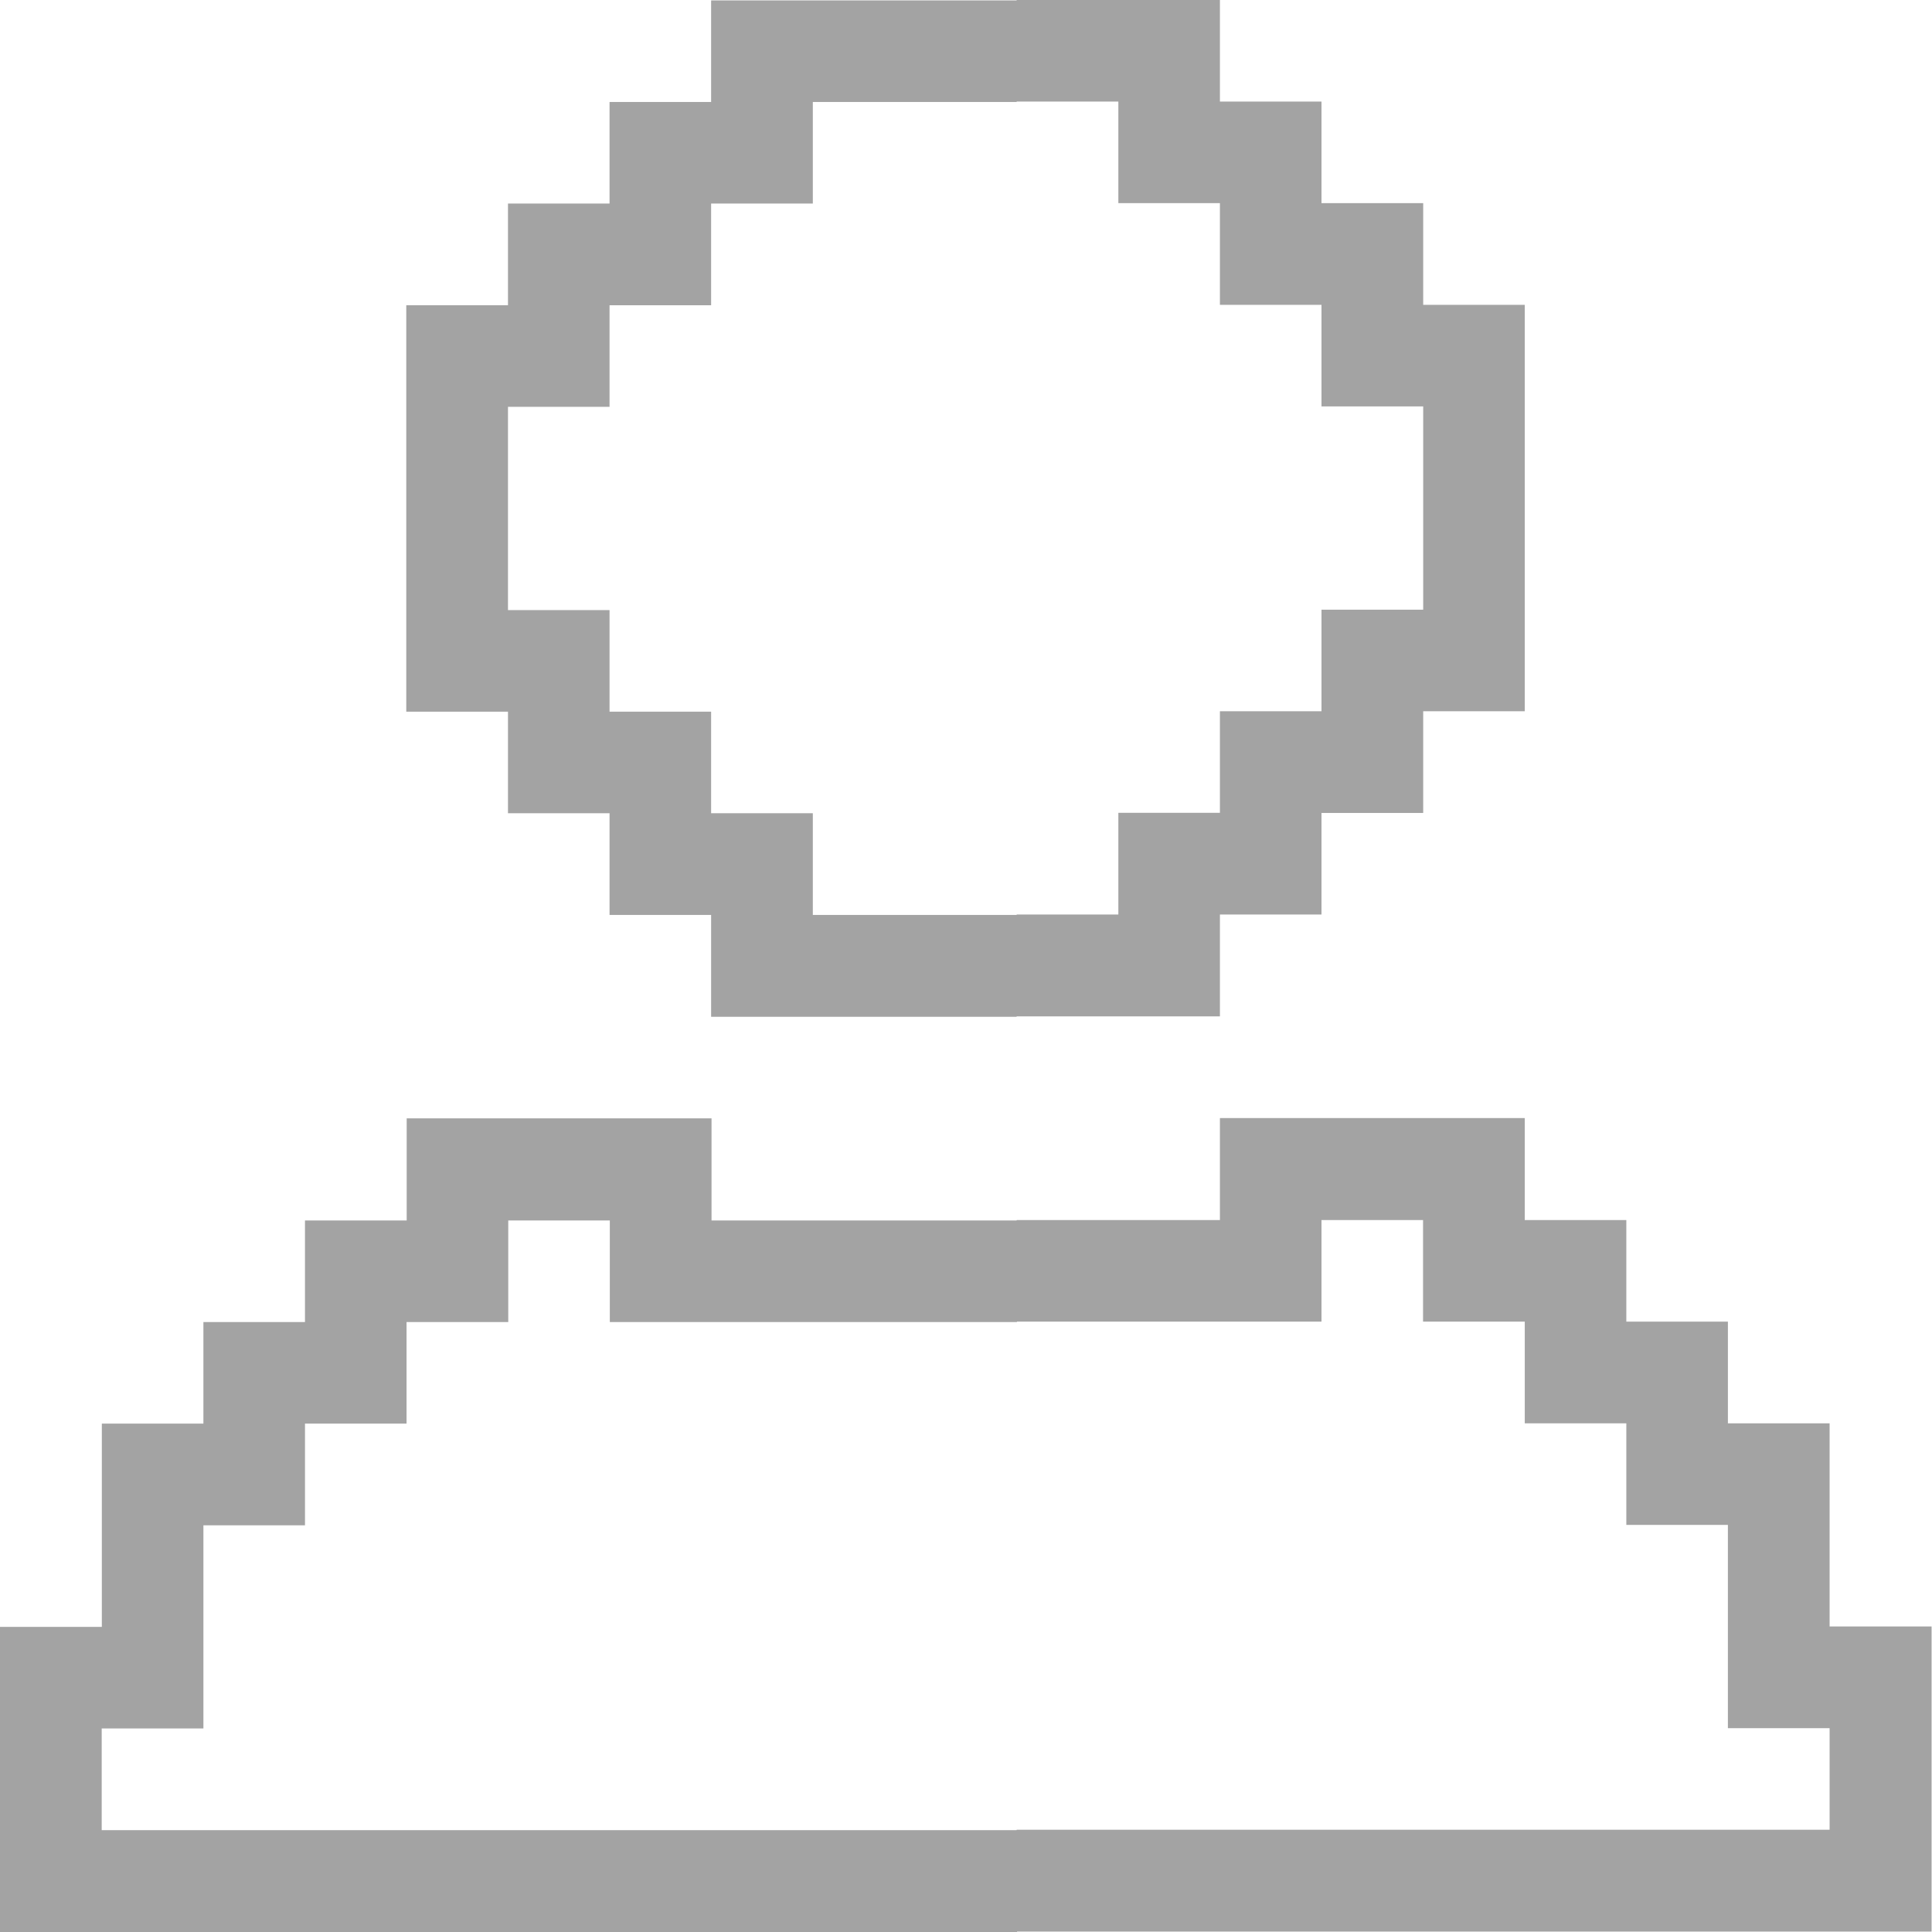
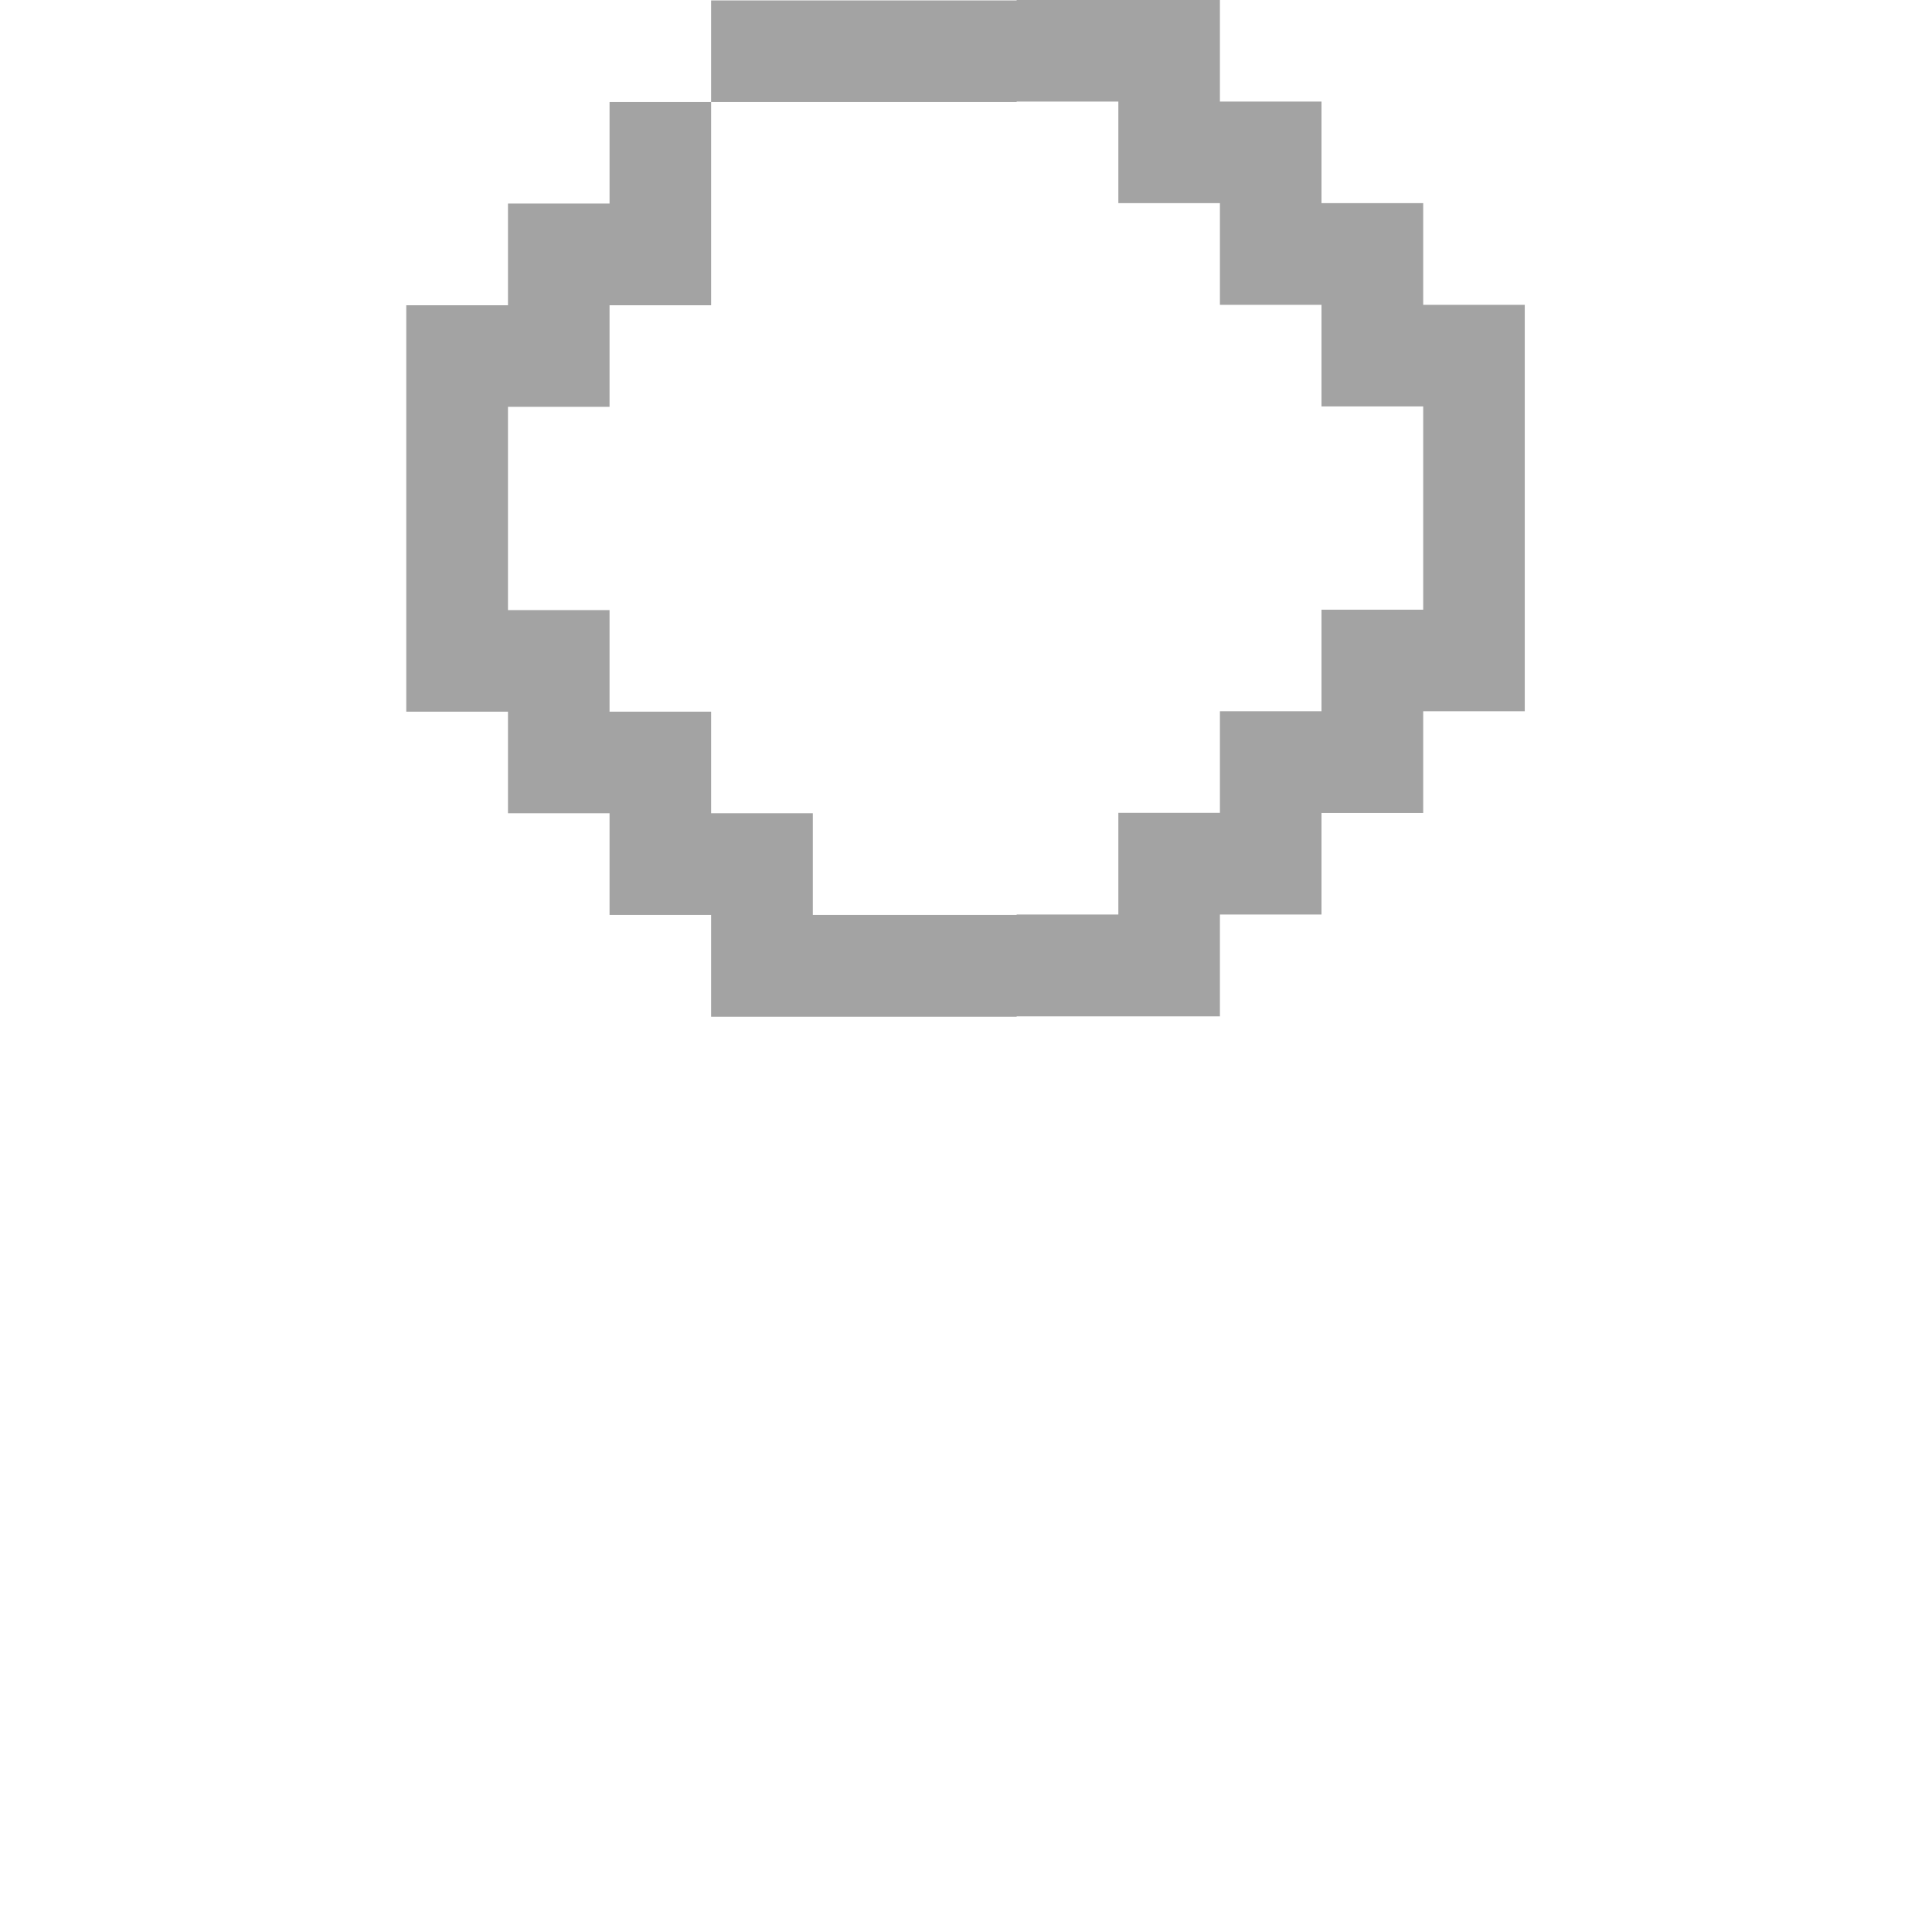
<svg xmlns="http://www.w3.org/2000/svg" width="14" height="14" viewBox="0 0 14 14" fill="none">
-   <path d="M13.258 11.786V10.314H12.521V9.577H11.785V8.841H11.049V8.102H8.84V8.841H7.367V8.844H5.156V8.104H2.947V8.844H2.21V9.58H1.474V10.316H0.738V11.789H0V14H7.37V13.997H13.997V11.786H13.258ZM13.258 13.259H7.367V13.262H0.737V12.525H1.474V11.053H2.21V10.316H2.946V9.58H3.683V8.844H4.419V9.58H7.369V9.577H9.576V8.841H10.312V9.577H11.049V10.314H11.785V11.05H12.521V12.523H13.258L13.258 13.259Z" fill="#A3A3A3" />
-   <path d="M10.313 2.209V1.472H9.576V0.736H8.84V0H7.367V0.003H5.153V0.739H4.417V1.475H3.681V2.212H2.944V5.157H3.681V5.893H4.417V6.63H5.153V7.368H7.367V7.365H8.84V6.627H9.576V5.891H10.313V5.154H11.049V2.209L10.313 2.209V2.209ZM10.313 3.681V4.418H9.576V5.154H8.84V5.89H8.104V6.627H7.367V6.63H5.89V5.893H5.153V5.157H4.417V4.421H3.681V2.948H4.417V2.212H5.153V1.475H5.89V0.739H7.367V0.736H8.104V1.472H8.84V2.209H9.576V2.945H10.313V3.681Z" fill="#A3A3A3" />
+   <path d="M10.313 2.209V1.472H9.576V0.736H8.84V0H7.367V0.003H5.153V0.739H4.417V1.475H3.681V2.212H2.944V5.157H3.681V5.893H4.417V6.63H5.153V7.368H7.367V7.365H8.84V6.627H9.576V5.891H10.313V5.154H11.049V2.209L10.313 2.209V2.209ZM10.313 3.681V4.418H9.576V5.154H8.84V5.89H8.104V6.627H7.367V6.63H5.89V5.893H5.153V5.157H4.417V4.421H3.681V2.948H4.417V2.212H5.153V1.475V0.739H7.367V0.736H8.104V1.472H8.84V2.209H9.576V2.945H10.313V3.681Z" fill="#A3A3A3" />
</svg>